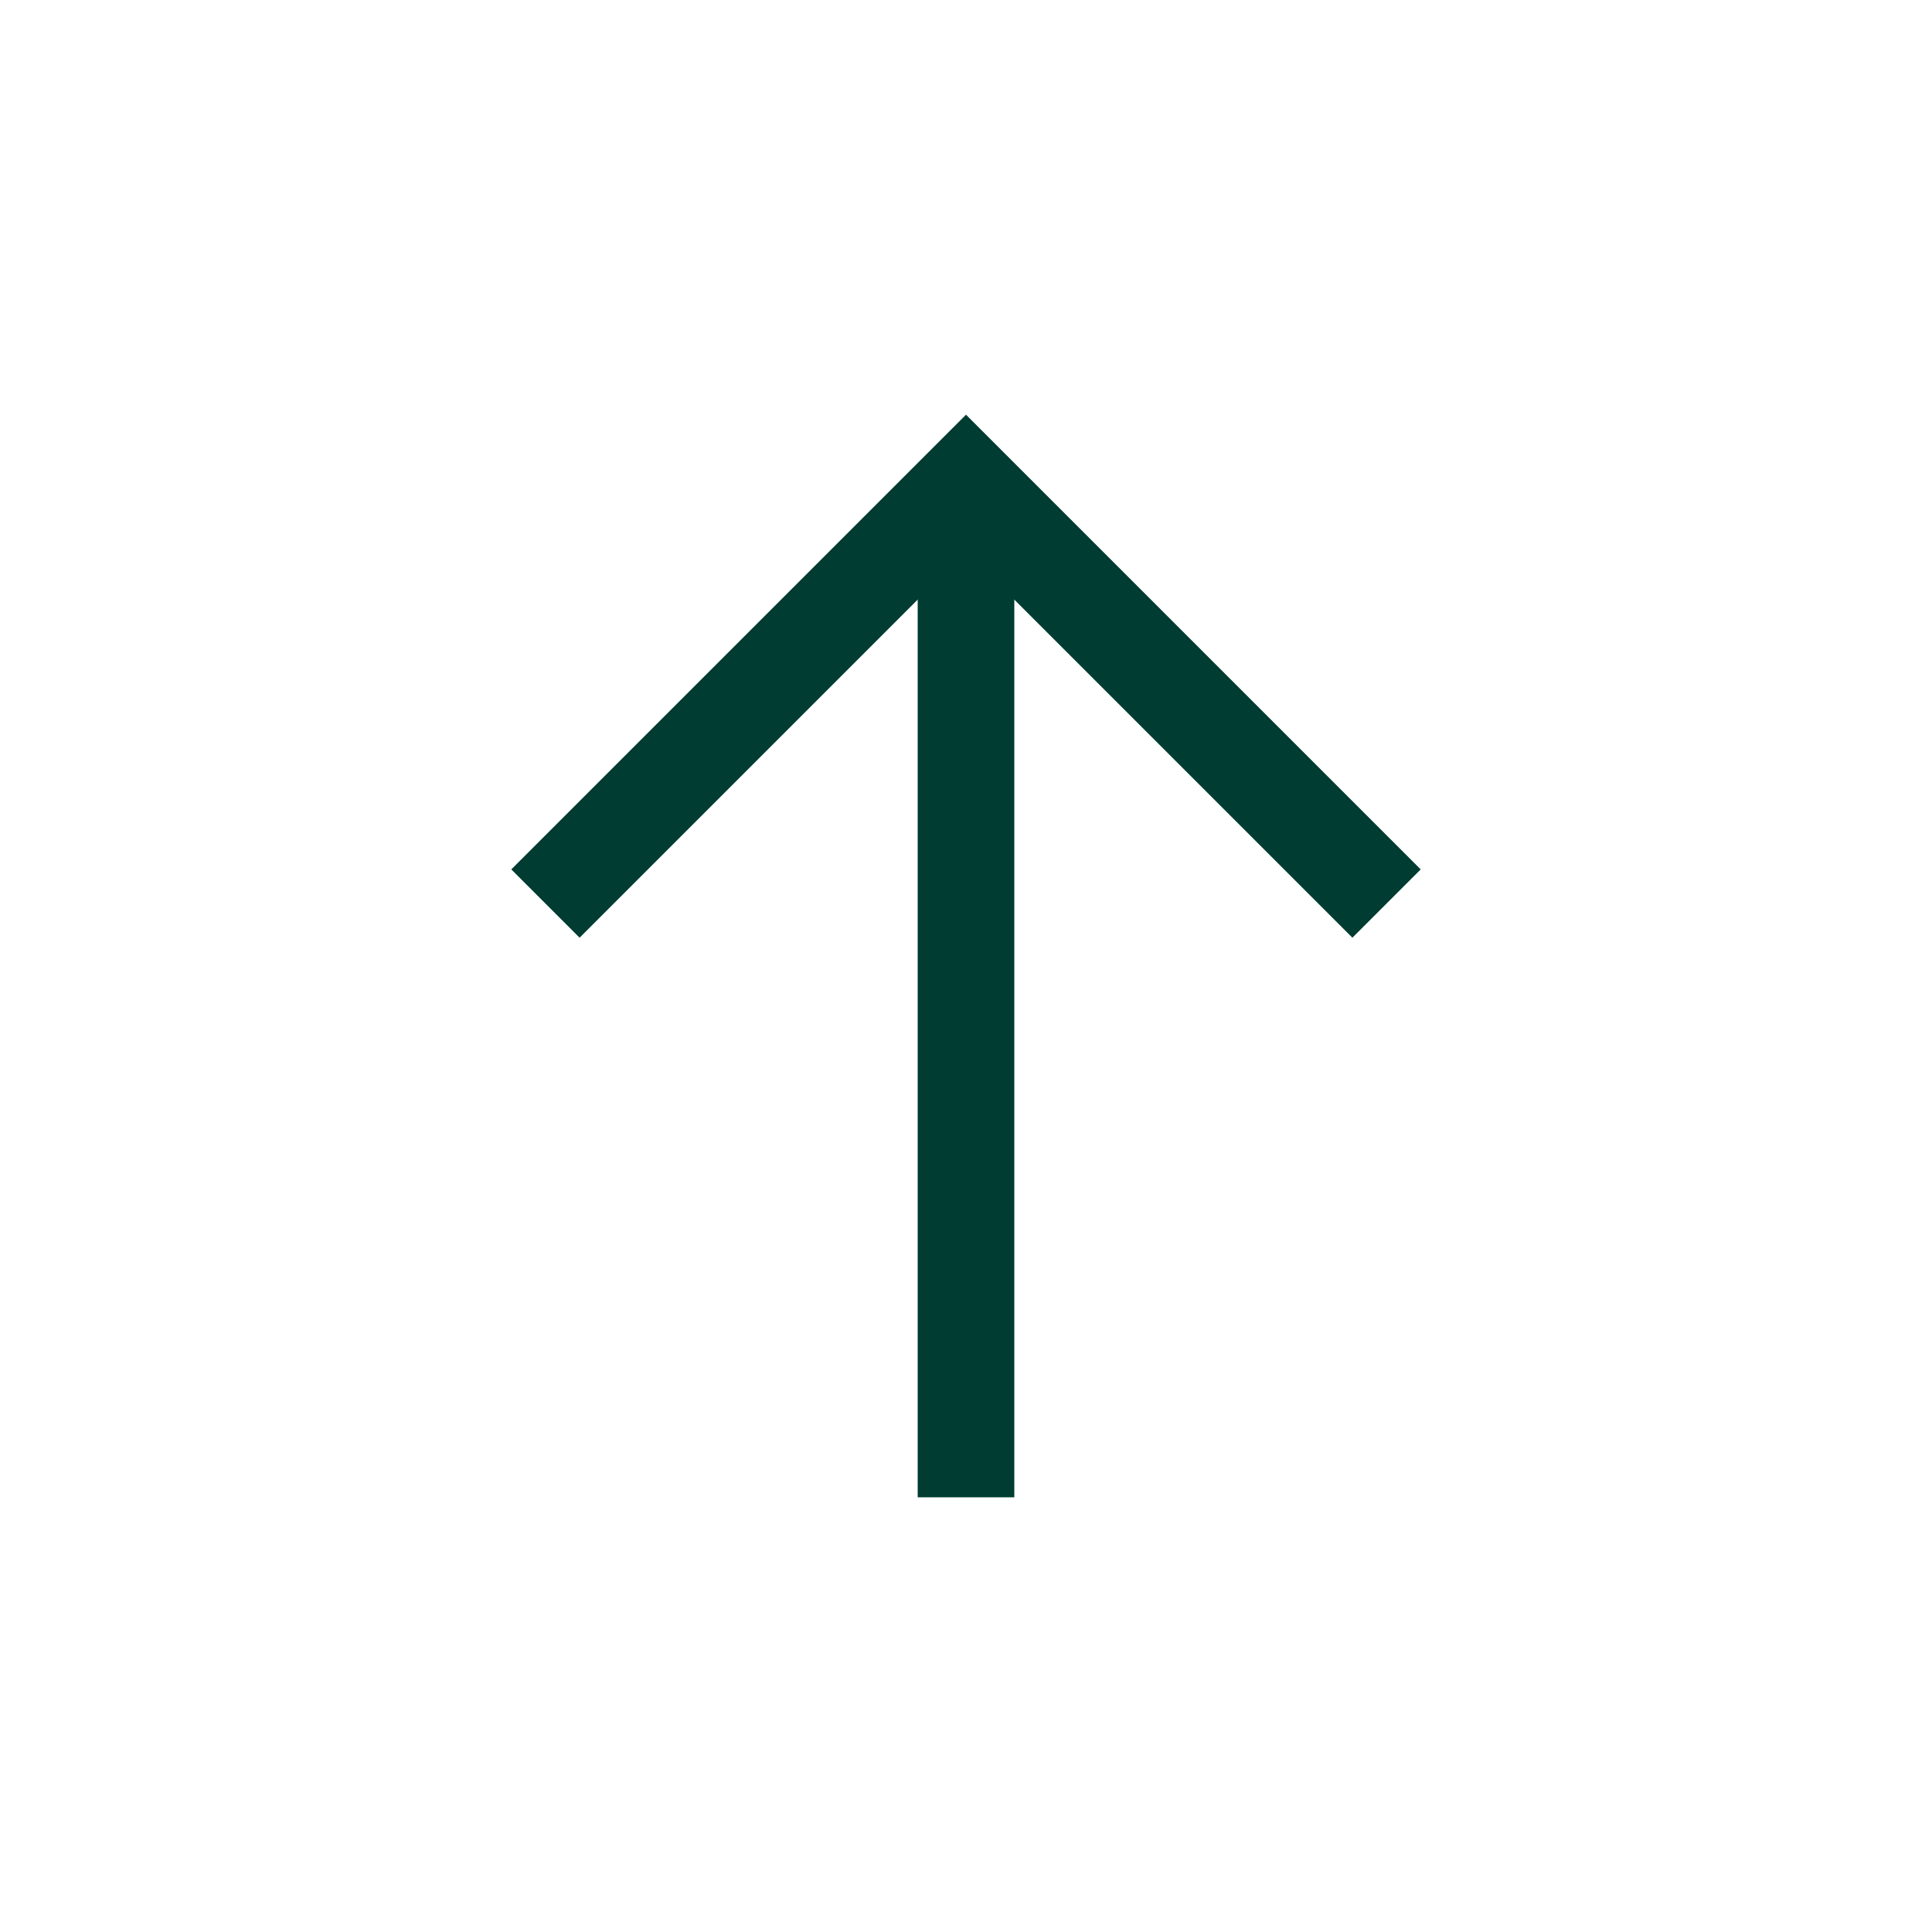
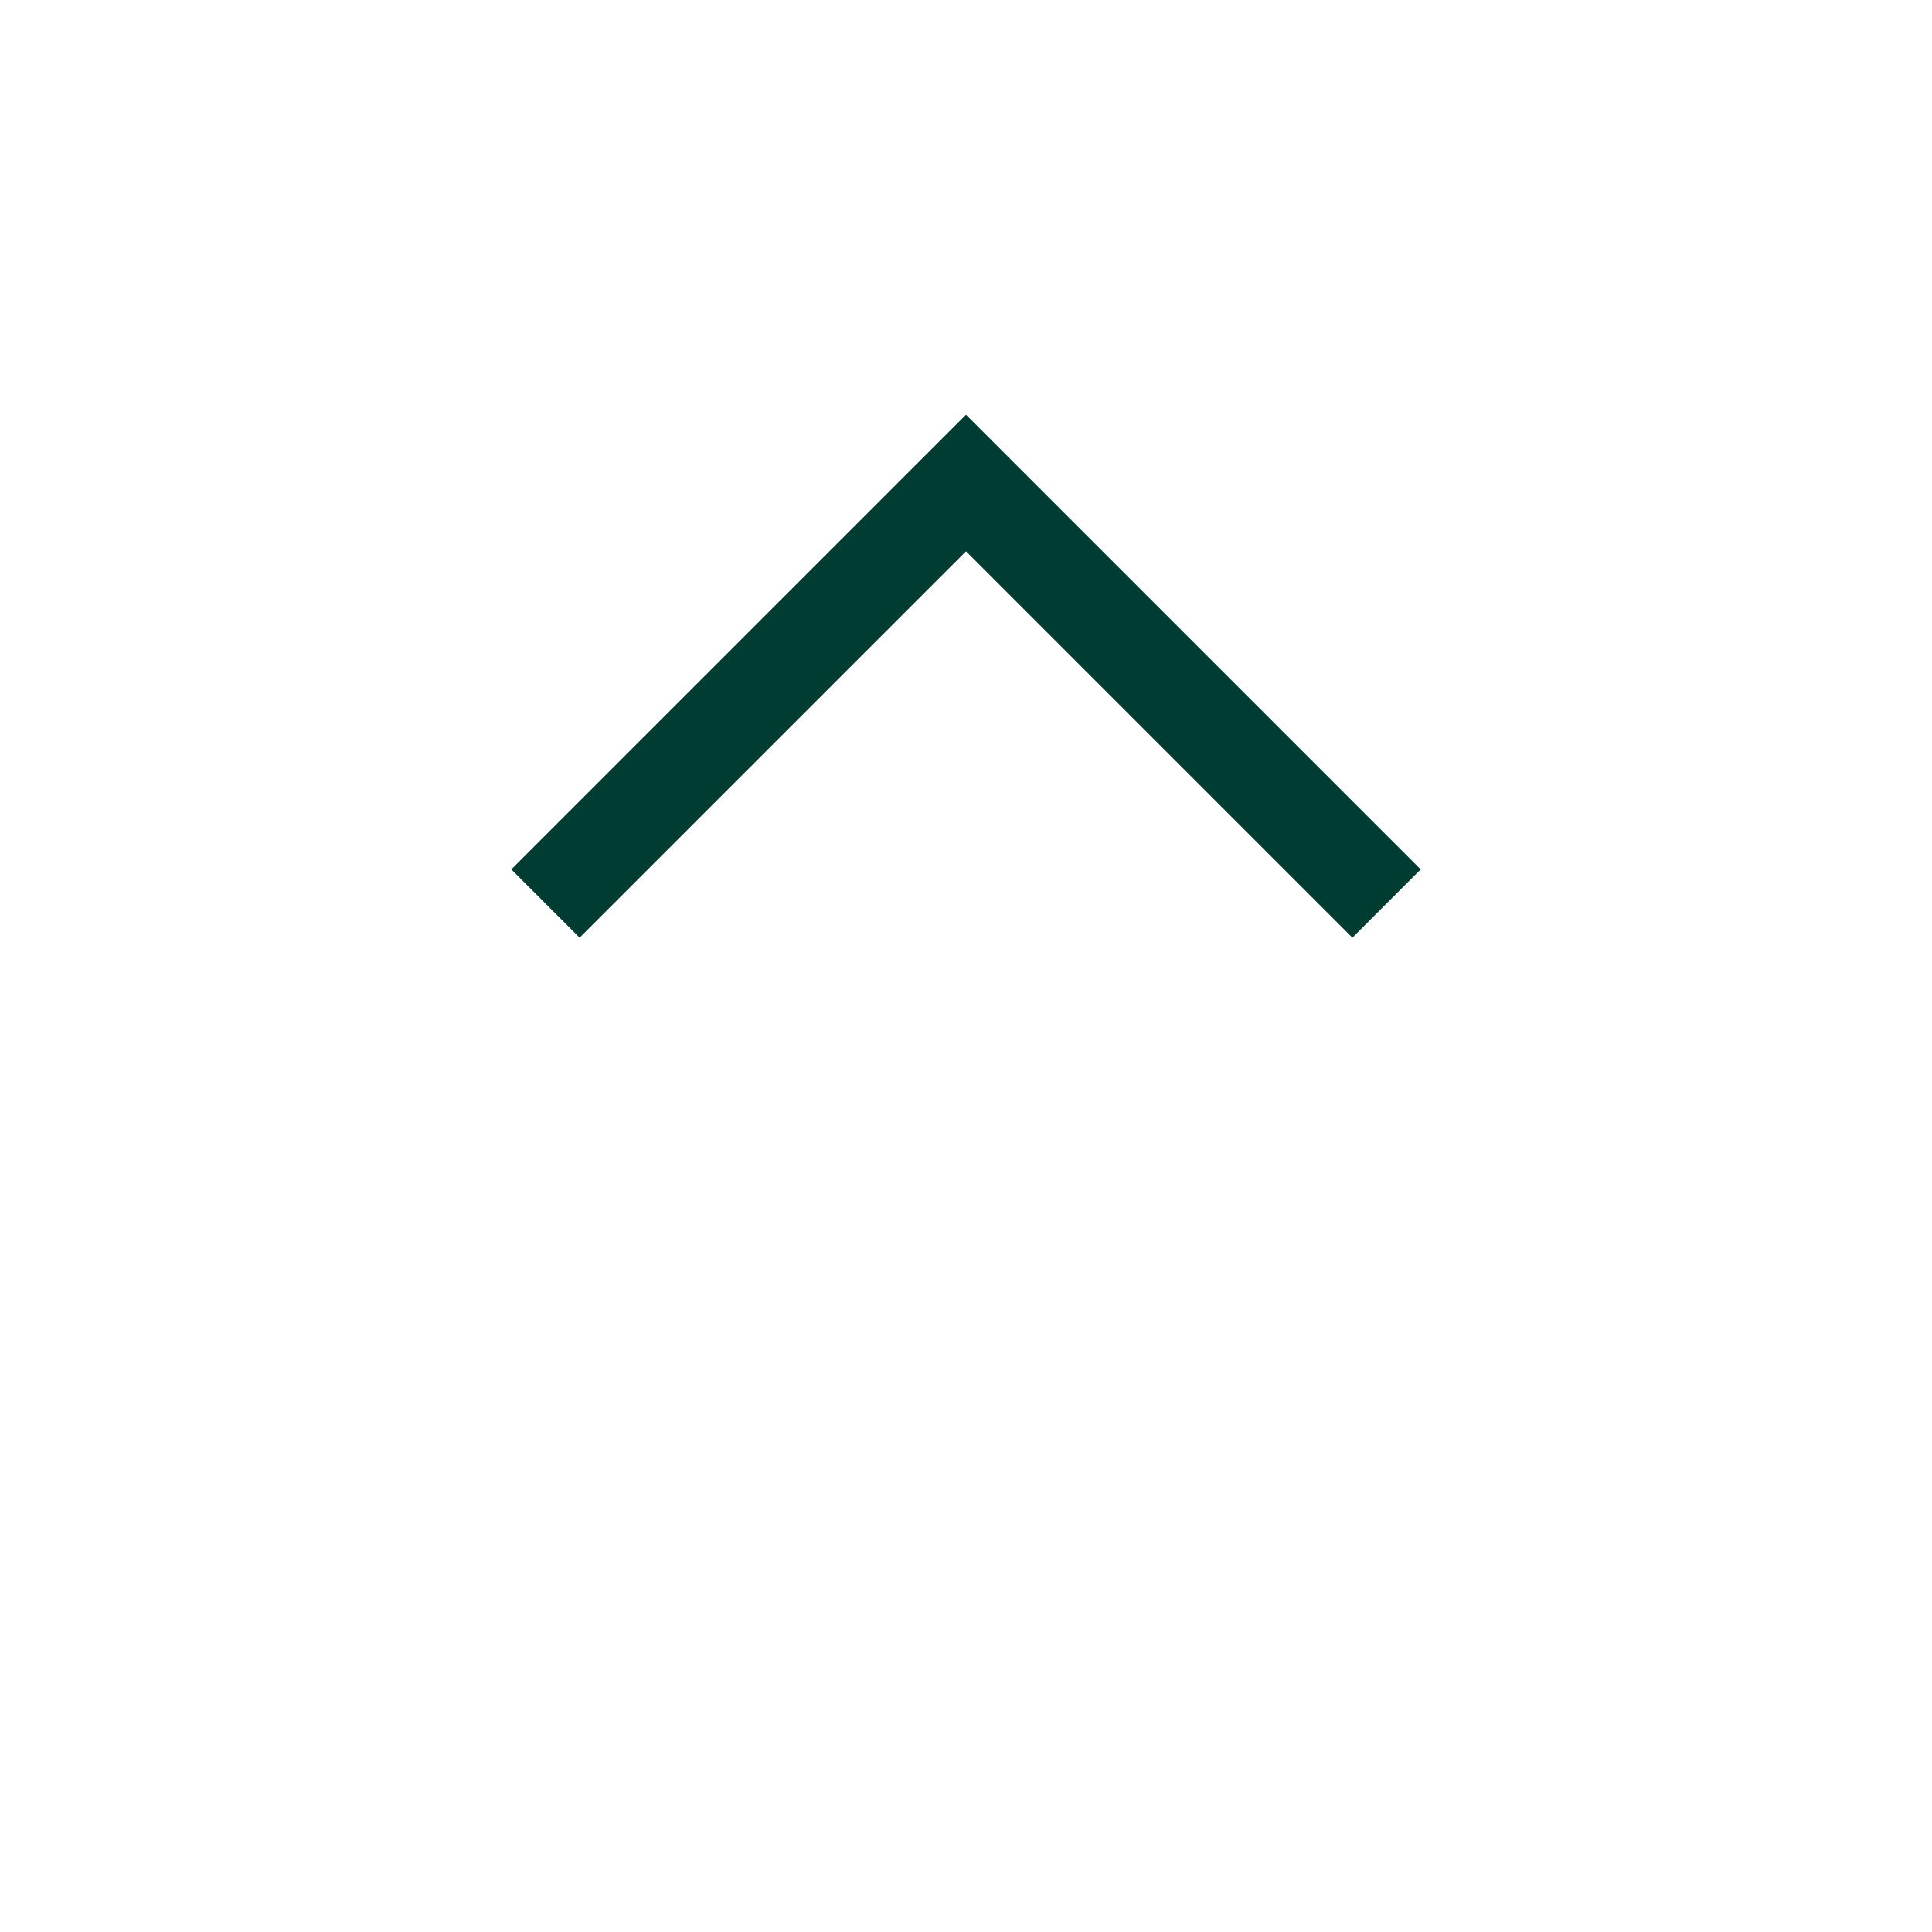
<svg xmlns="http://www.w3.org/2000/svg" width="40" height="40" viewBox="0 0 40 40" fill="none">
  <g filter="url(#filter0_b_23_357)">
    <circle cx="20" cy="20" r="20" transform="rotate(-90 20 20)" fill="white" fill-opacity="0.6" />
  </g>
-   <rect width="2" height="21" transform="matrix(1 -1.74846e-07 -1.74846e-07 -1 19 31)" fill="#003C31" />
  <path d="M12 18L20 10L28 18" stroke="#003C31" stroke-width="2" stroke-miterlimit="3.747" stroke-linecap="square" />
  <defs>
    <filter id="filter0_b_23_357" x="-10" y="-10" width="60" height="60" filterUnits="userSpaceOnUse" color-interpolation-filters="sRGB">
      <feFlood flood-opacity="0" result="BackgroundImageFix" />
      <feGaussianBlur in="BackgroundImageFix" stdDeviation="5" />
      <feComposite in2="SourceAlpha" operator="in" result="effect1_backgroundBlur_23_357" />
      <feBlend mode="normal" in="SourceGraphic" in2="effect1_backgroundBlur_23_357" result="shape" />
    </filter>
  </defs>
</svg>